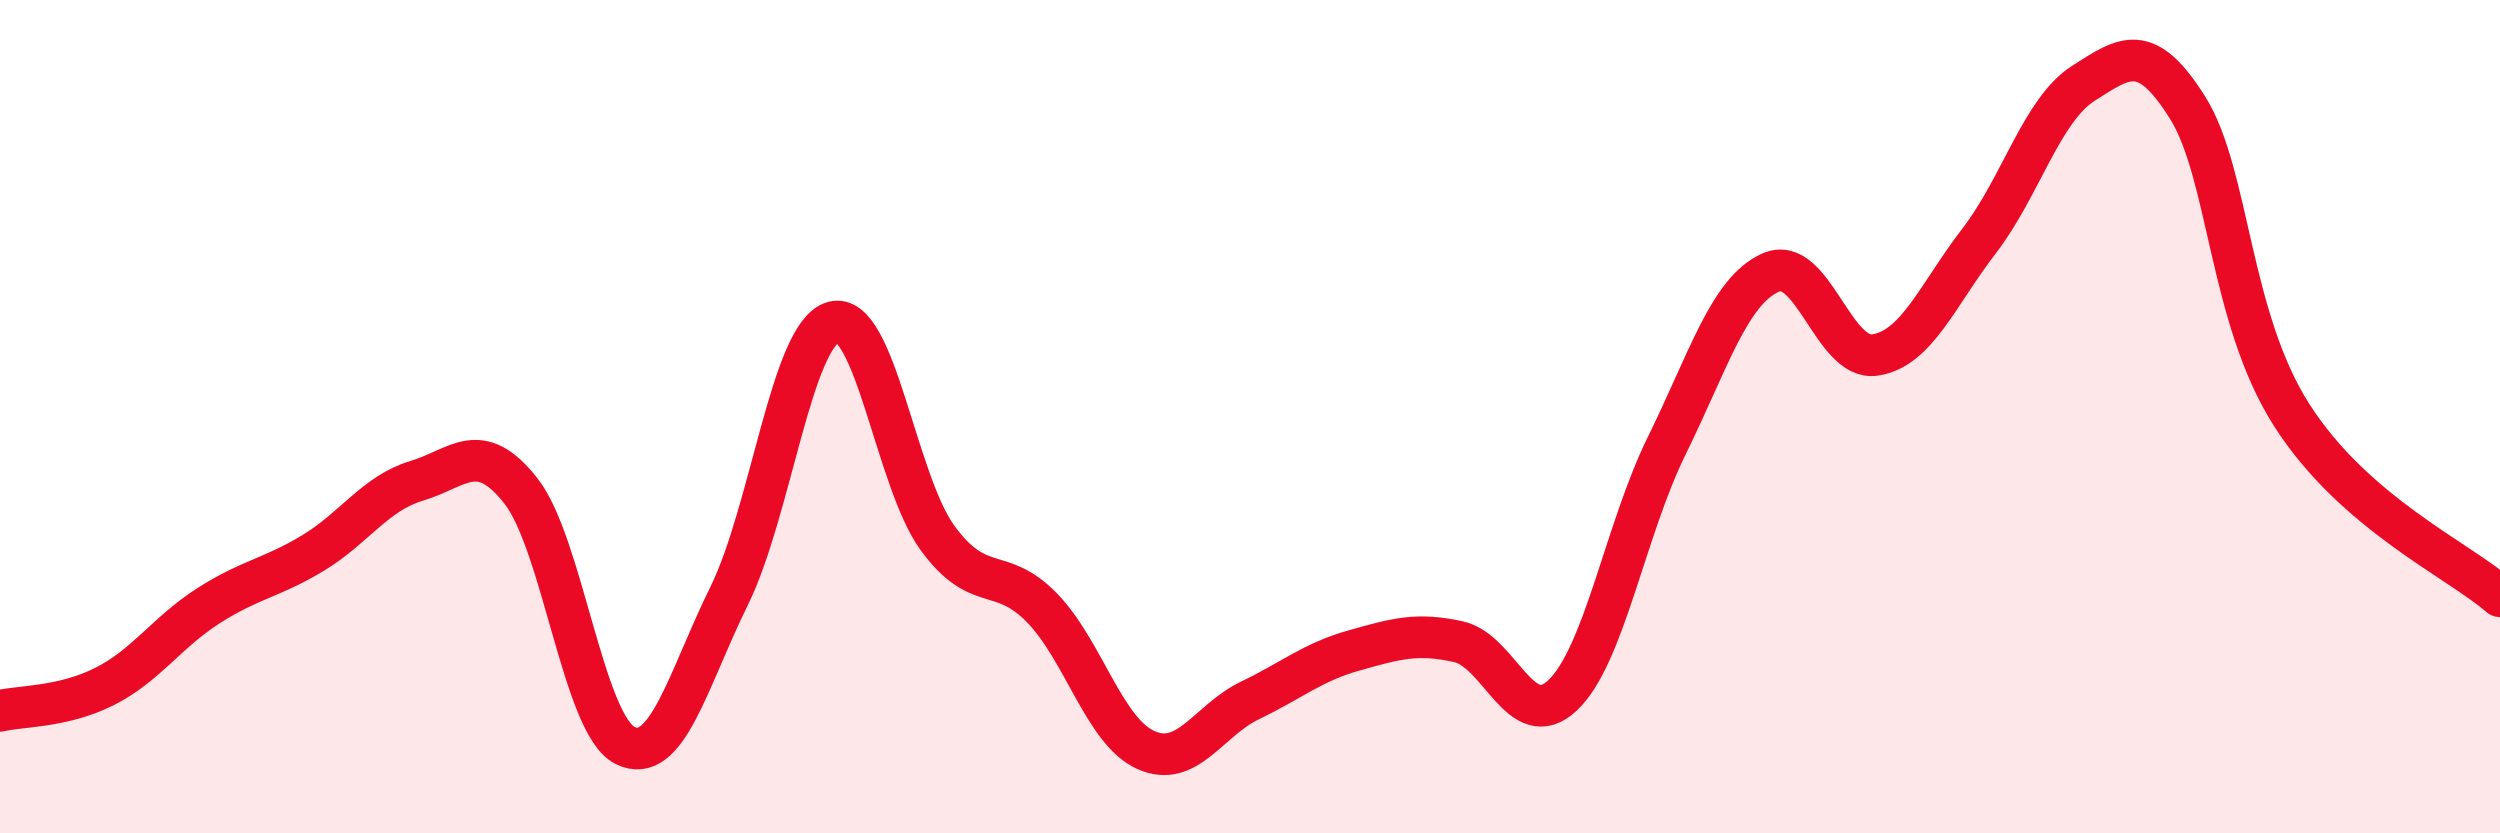
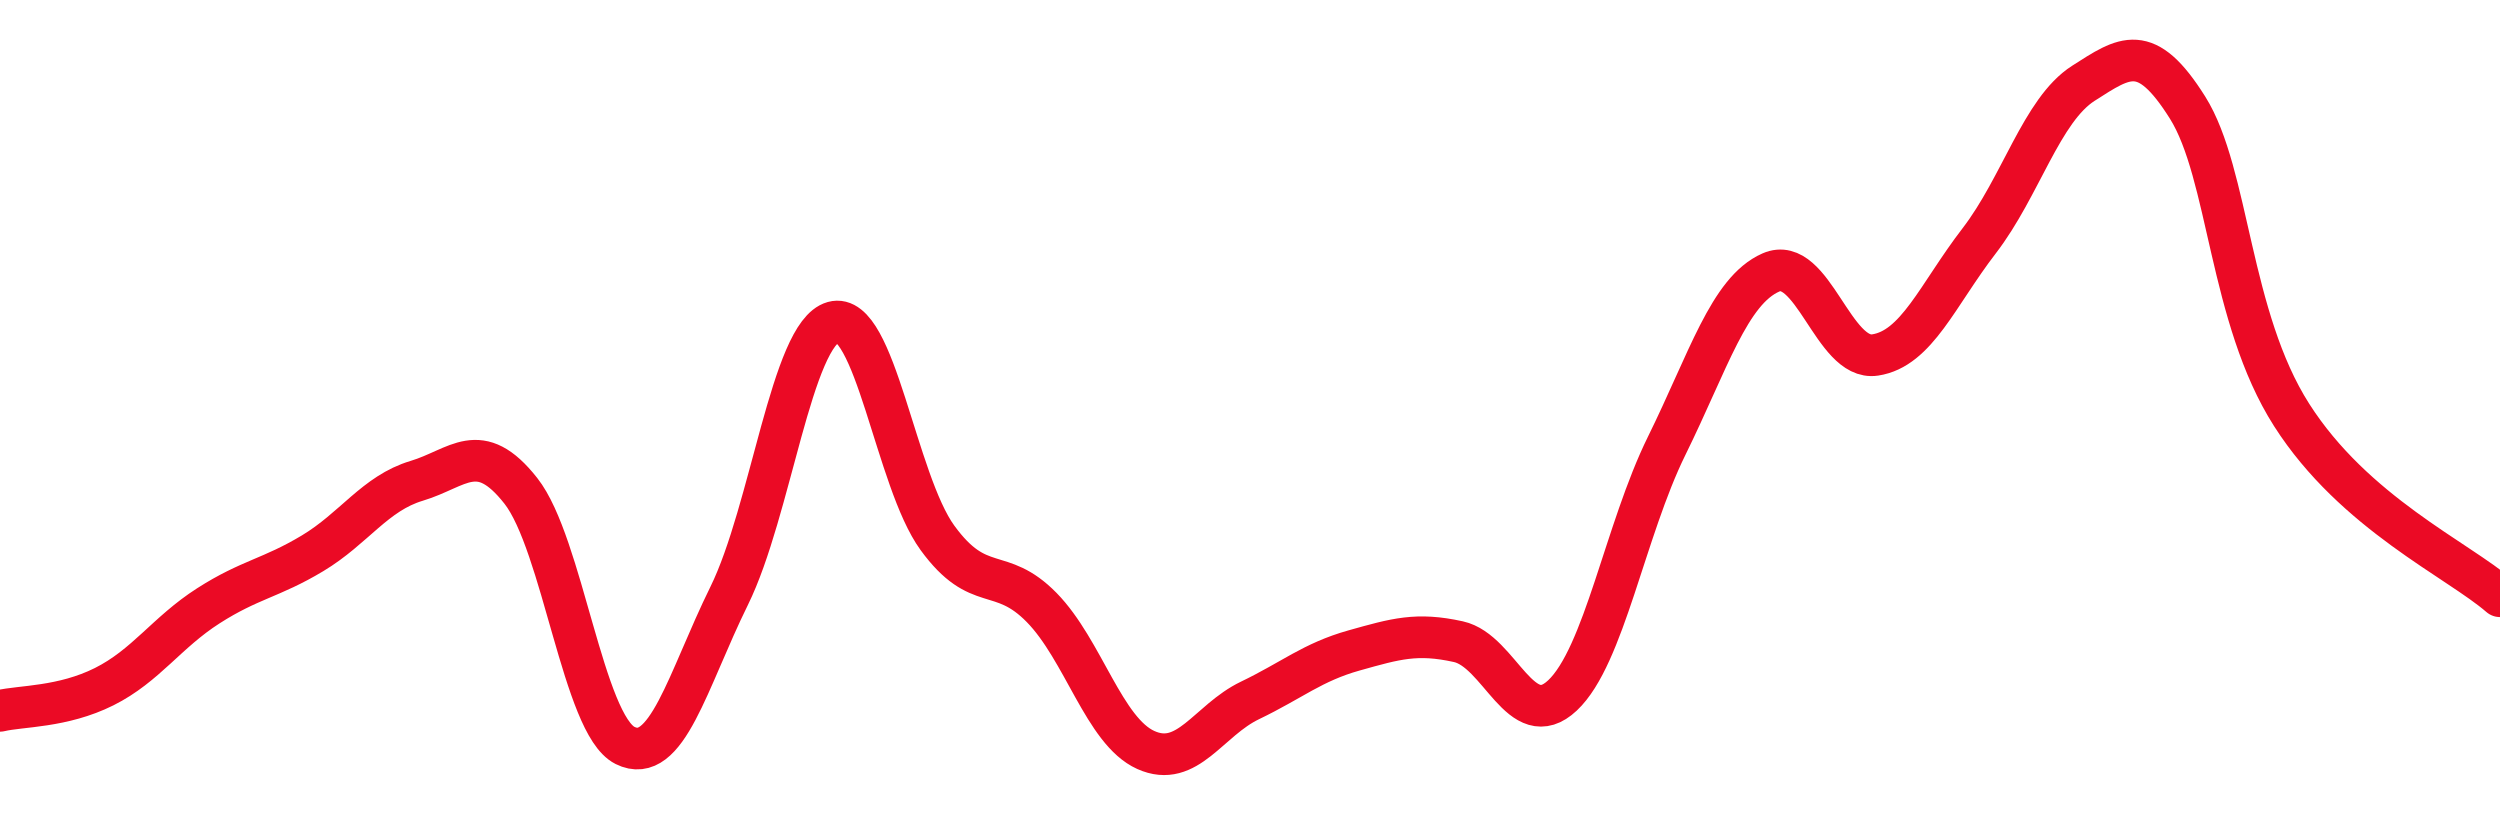
<svg xmlns="http://www.w3.org/2000/svg" width="60" height="20" viewBox="0 0 60 20">
-   <path d="M 0,17.06 C 0.5,16.94 1.5,16.98 2.5,16.48 C 3.5,15.98 4,15.18 5,14.54 C 6,13.9 6.5,13.88 7.5,13.28 C 8.5,12.68 9,11.84 10,11.54 C 11,11.24 11.5,10.51 12.5,11.78 C 13.5,13.05 14,17.39 15,17.89 C 16,18.39 16.5,16.33 17.5,14.3 C 18.5,12.27 19,8.01 20,7.73 C 21,7.45 21.5,11.54 22.5,12.91 C 23.5,14.28 24,13.56 25,14.58 C 26,15.6 26.5,17.55 27.5,18 C 28.5,18.45 29,17.29 30,16.81 C 31,16.33 31.5,15.89 32.5,15.61 C 33.5,15.33 34,15.18 35,15.4 C 36,15.62 36.5,17.63 37.5,16.69 C 38.5,15.75 39,12.73 40,10.7 C 41,8.67 41.5,6.98 42.5,6.54 C 43.5,6.1 44,8.67 45,8.52 C 46,8.37 46.5,7.08 47.5,5.78 C 48.5,4.48 49,2.64 50,2 C 51,1.36 51.5,0.99 52.5,2.58 C 53.5,4.17 53.5,7.61 55,9.96 C 56.5,12.31 59,13.44 60,14.31L60 20L0 20Z" fill="#EB0A25" opacity="0.1" stroke-linecap="round" stroke-linejoin="round" />
  <path d="M 0,17.06 C 0.5,16.94 1.5,16.98 2.5,16.48 C 3.5,15.98 4,15.18 5,14.54 C 6,13.9 6.5,13.88 7.5,13.28 C 8.5,12.68 9,11.84 10,11.54 C 11,11.24 11.5,10.51 12.5,11.78 C 13.5,13.05 14,17.39 15,17.89 C 16,18.39 16.5,16.33 17.5,14.3 C 18.5,12.27 19,8.01 20,7.73 C 21,7.45 21.5,11.54 22.5,12.91 C 23.5,14.28 24,13.56 25,14.58 C 26,15.6 26.5,17.55 27.5,18 C 28.5,18.45 29,17.29 30,16.81 C 31,16.33 31.5,15.89 32.5,15.61 C 33.5,15.33 34,15.18 35,15.4 C 36,15.62 36.5,17.63 37.5,16.69 C 38.5,15.75 39,12.73 40,10.7 C 41,8.67 41.5,6.98 42.5,6.54 C 43.5,6.1 44,8.67 45,8.52 C 46,8.37 46.5,7.08 47.5,5.78 C 48.5,4.48 49,2.64 50,2 C 51,1.36 51.5,0.99 52.5,2.58 C 53.5,4.17 53.5,7.61 55,9.96 C 56.5,12.31 59,13.44 60,14.31" stroke="#EB0A25" stroke-width="1" fill="none" stroke-linecap="round" stroke-linejoin="round" />
</svg>